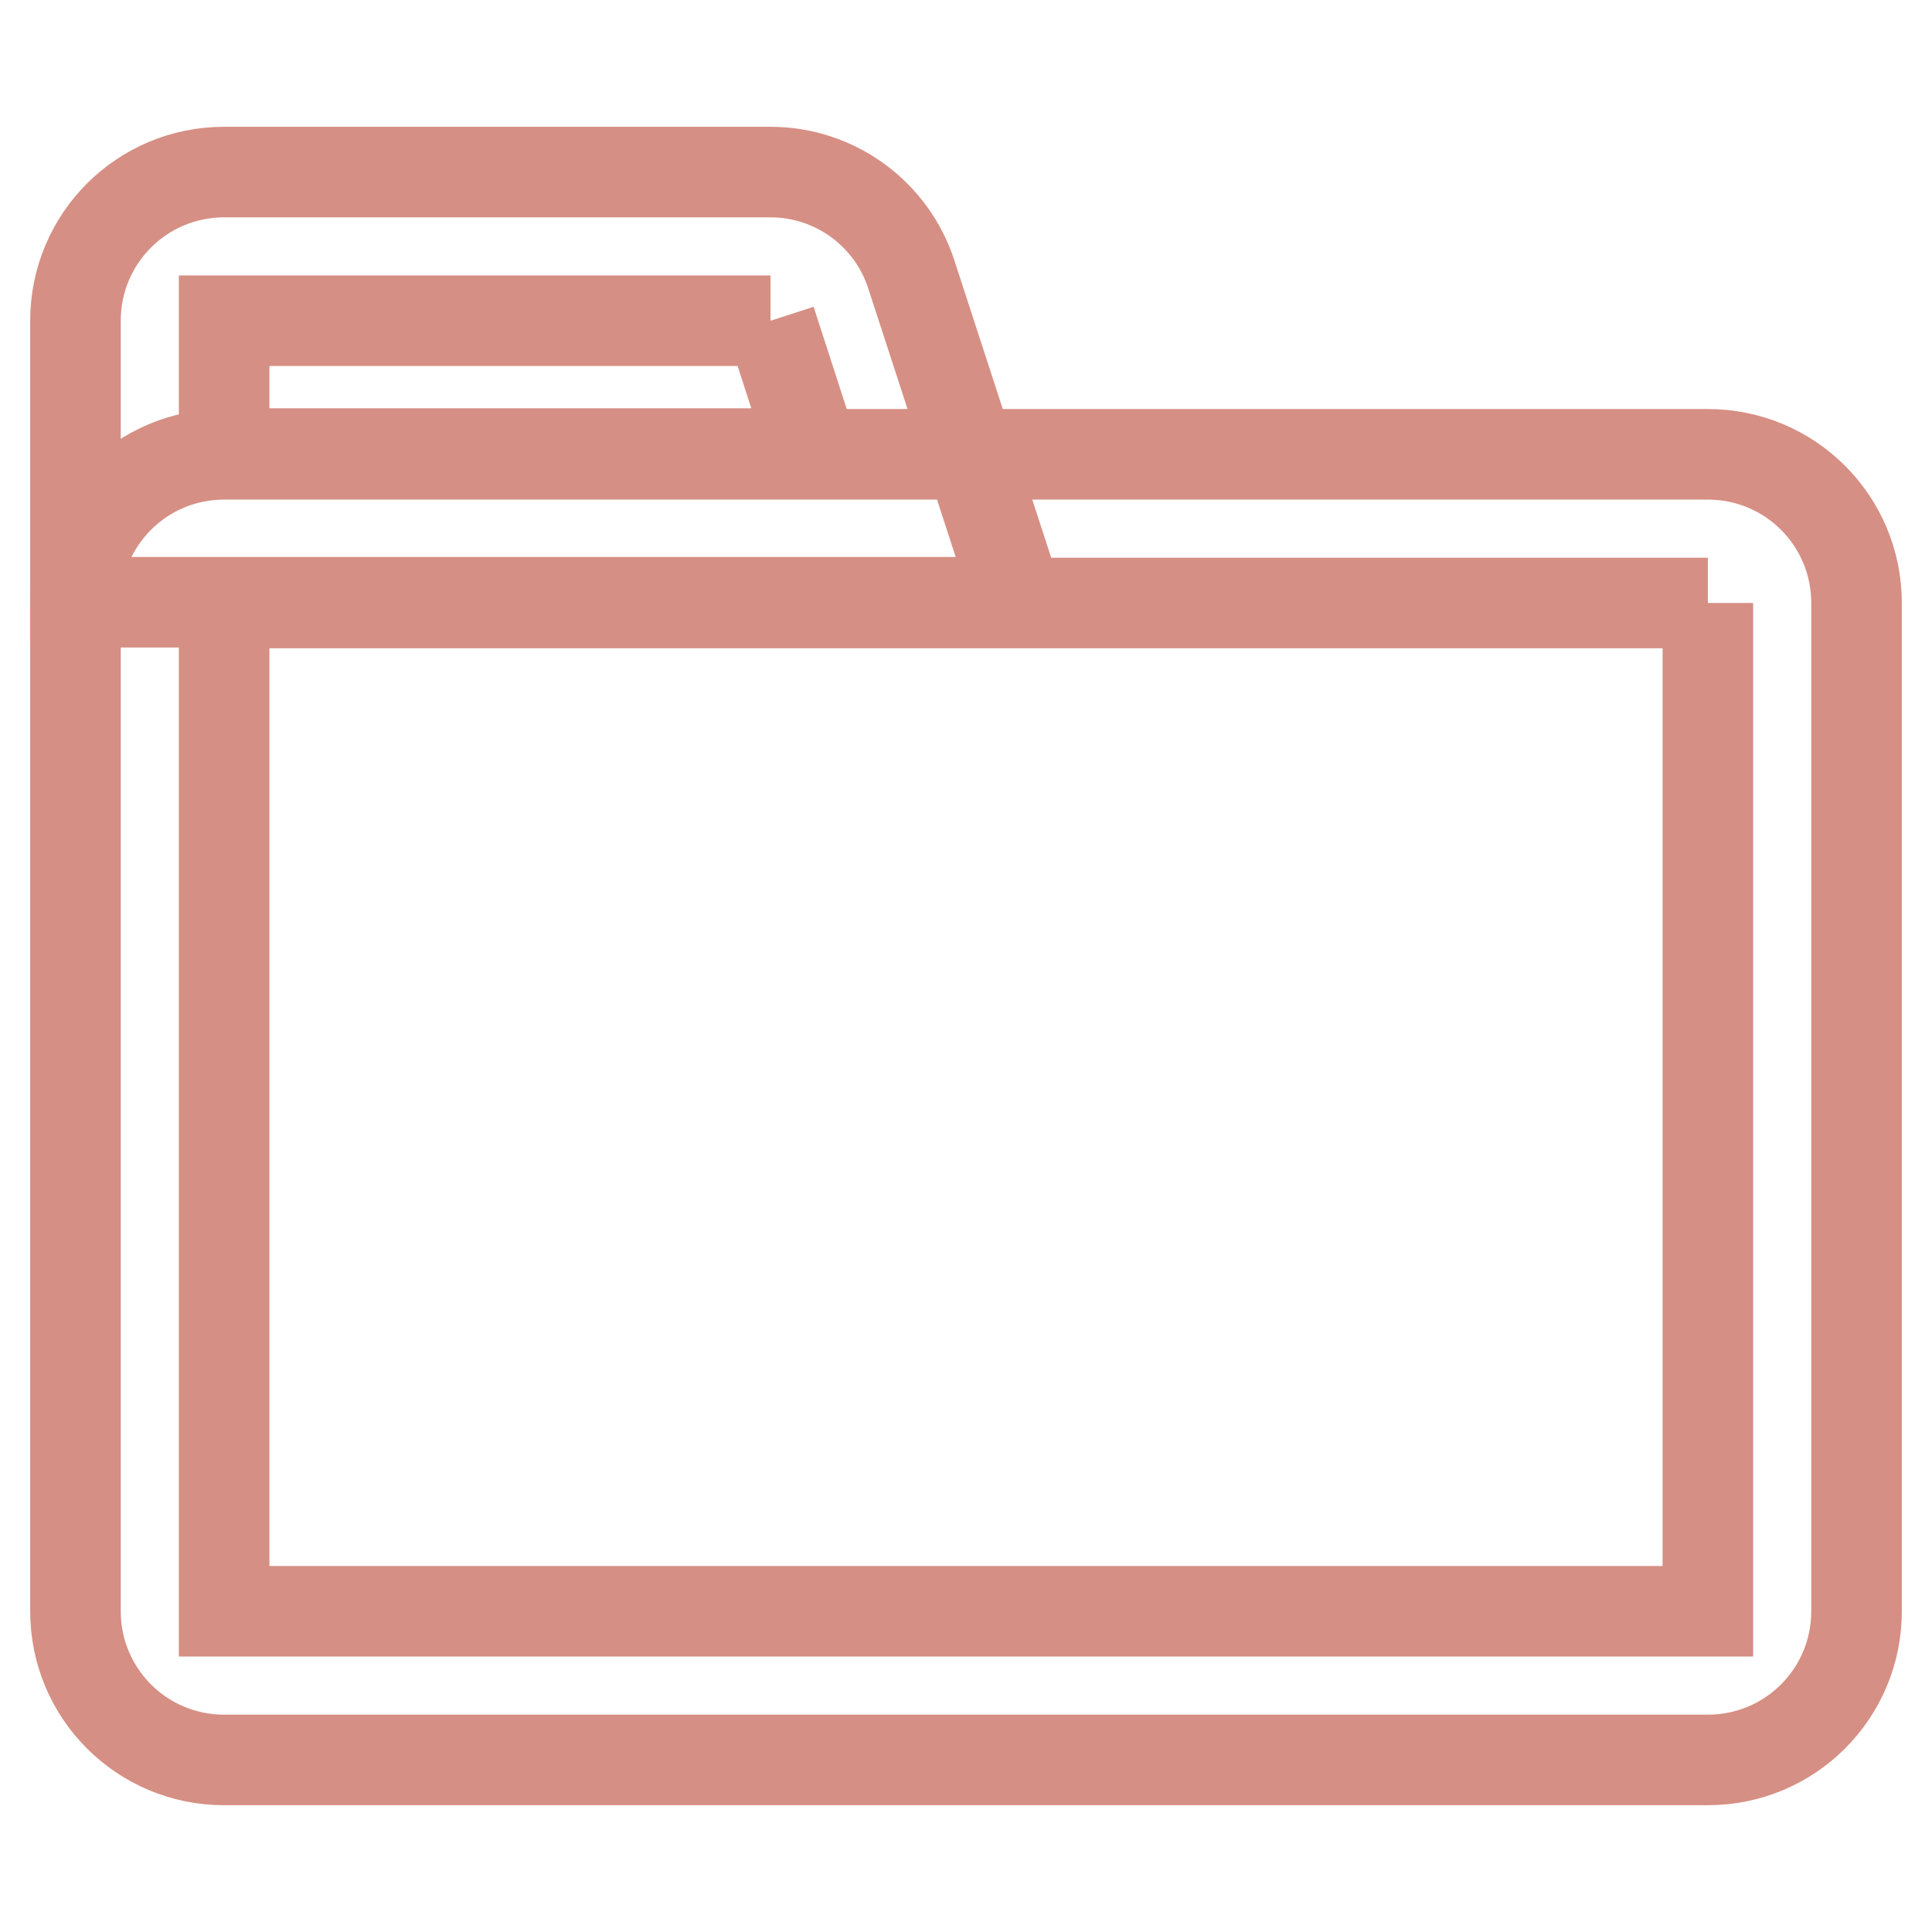
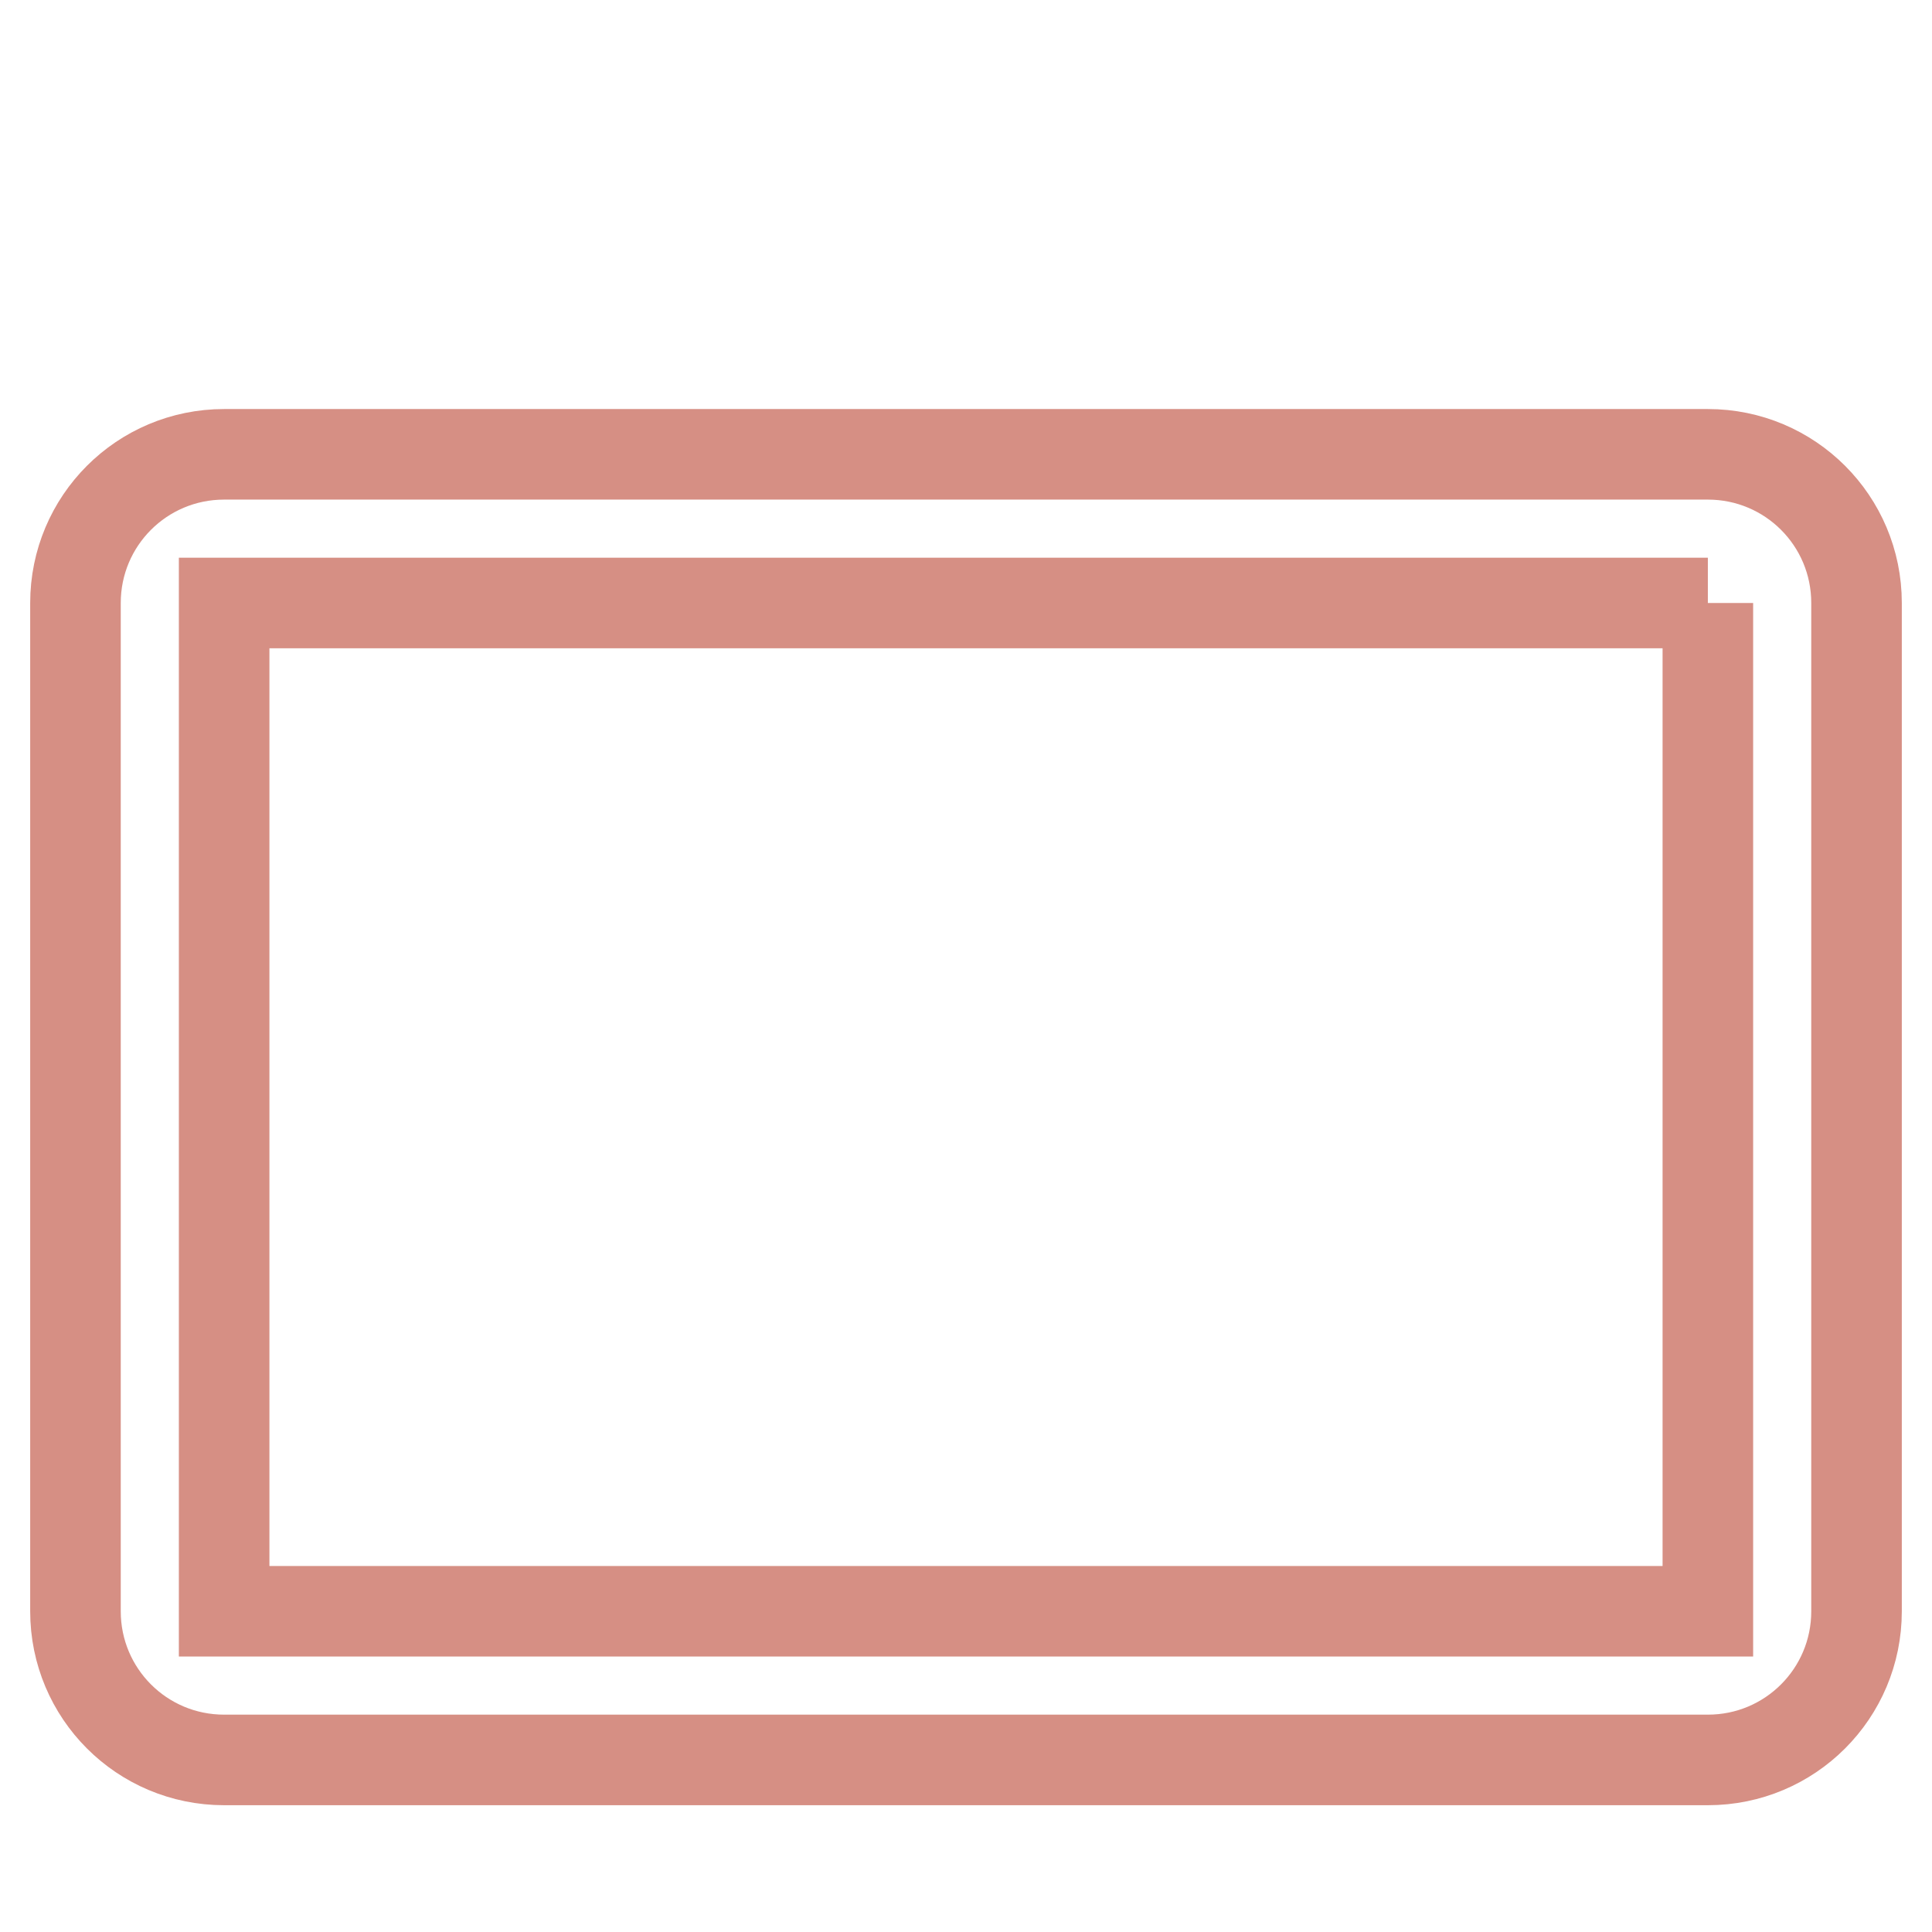
<svg xmlns="http://www.w3.org/2000/svg" version="1.1" x="0px" y="0px" viewBox="0 0 256 256" enable-background="new 0 0 256 256" xml:space="preserve">
  <g>
    <path stroke-width="12" fill-opacity="0" stroke="#d68f84" d="M226.3,79.9v133.6H29.7V79.9H226.3 M226.3,60.2H29.7C18.8,60.2,10,69,10,79.9v133.6 c0,10.9,8.8,19.7,19.7,19.7h196.6c10.9,0,19.7-8.8,19.7-19.7V79.9C246,69,237.2,60.2,226.3,60.2z" />
-     <path stroke-width="12" fill-opacity="0" stroke="#d68f84" d="M102.1,42.5l5.7,17.6H29.7V42.5H102.1 M102.1,22.8H29.7C18.8,22.8,10,31.6,10,42.5v37.3h124.9l-14.1-43.3 C118.2,28.3,110.6,22.8,102.1,22.8z" />
  </g>
</svg>